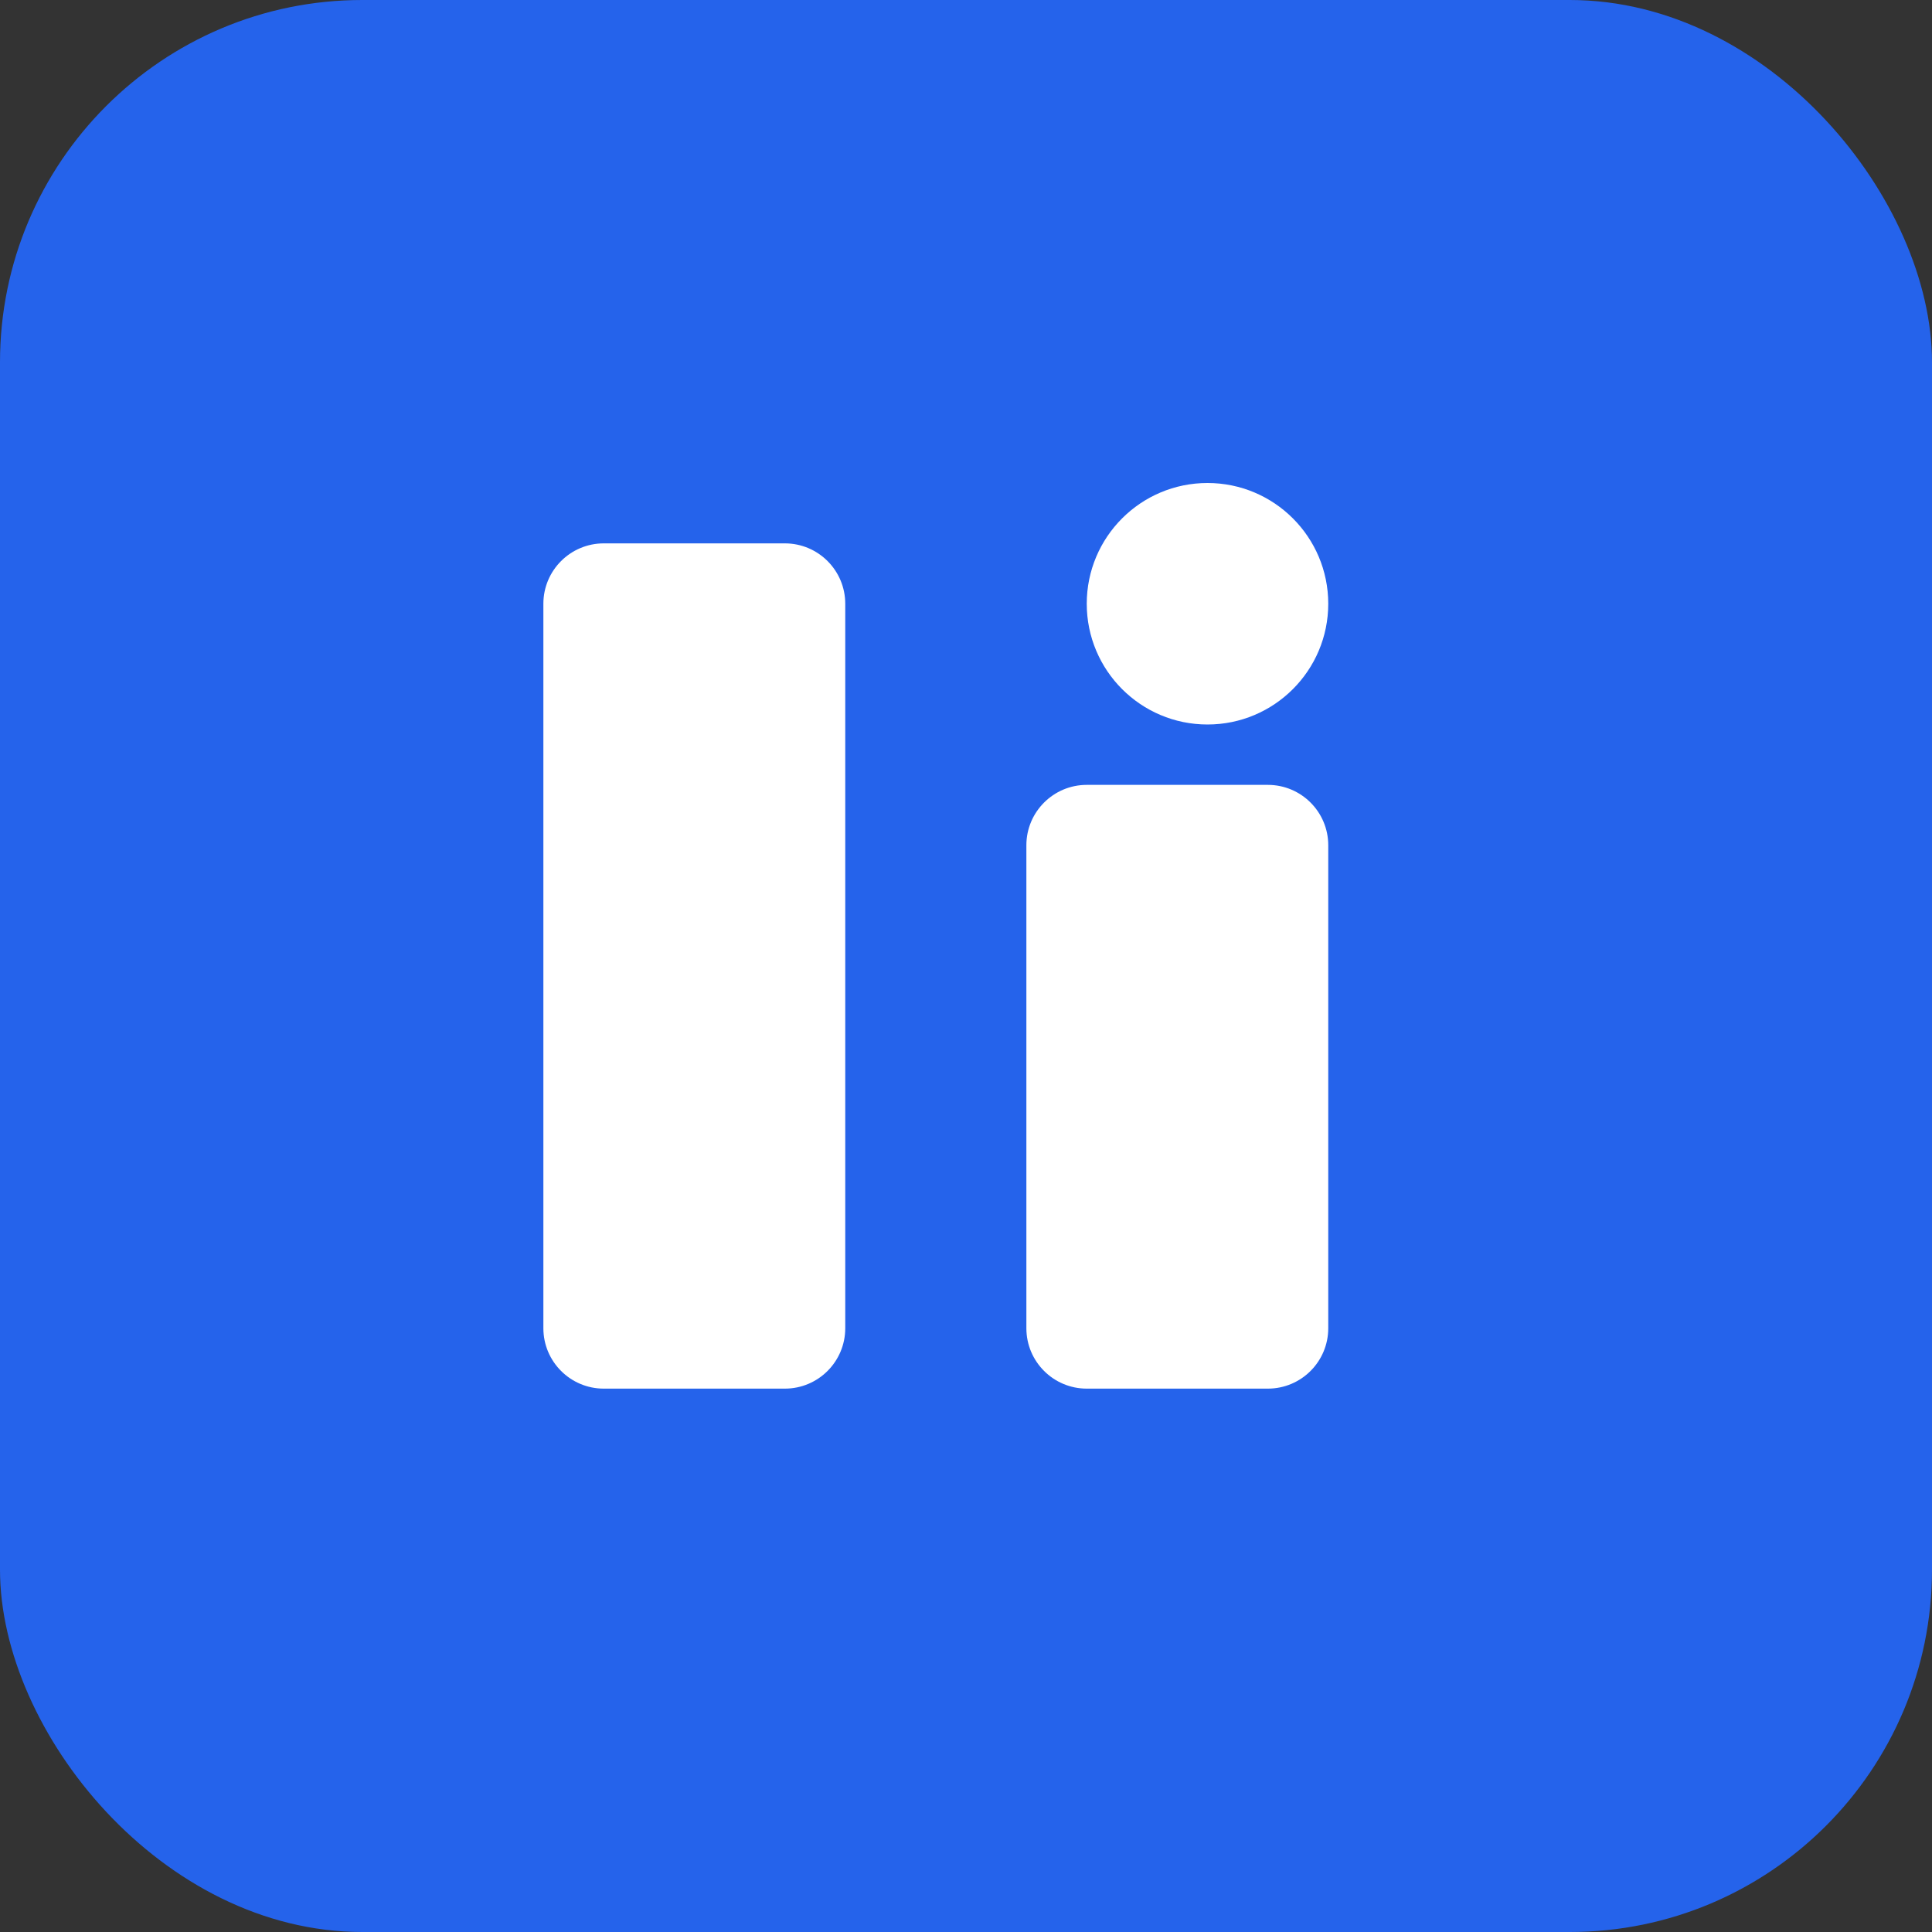
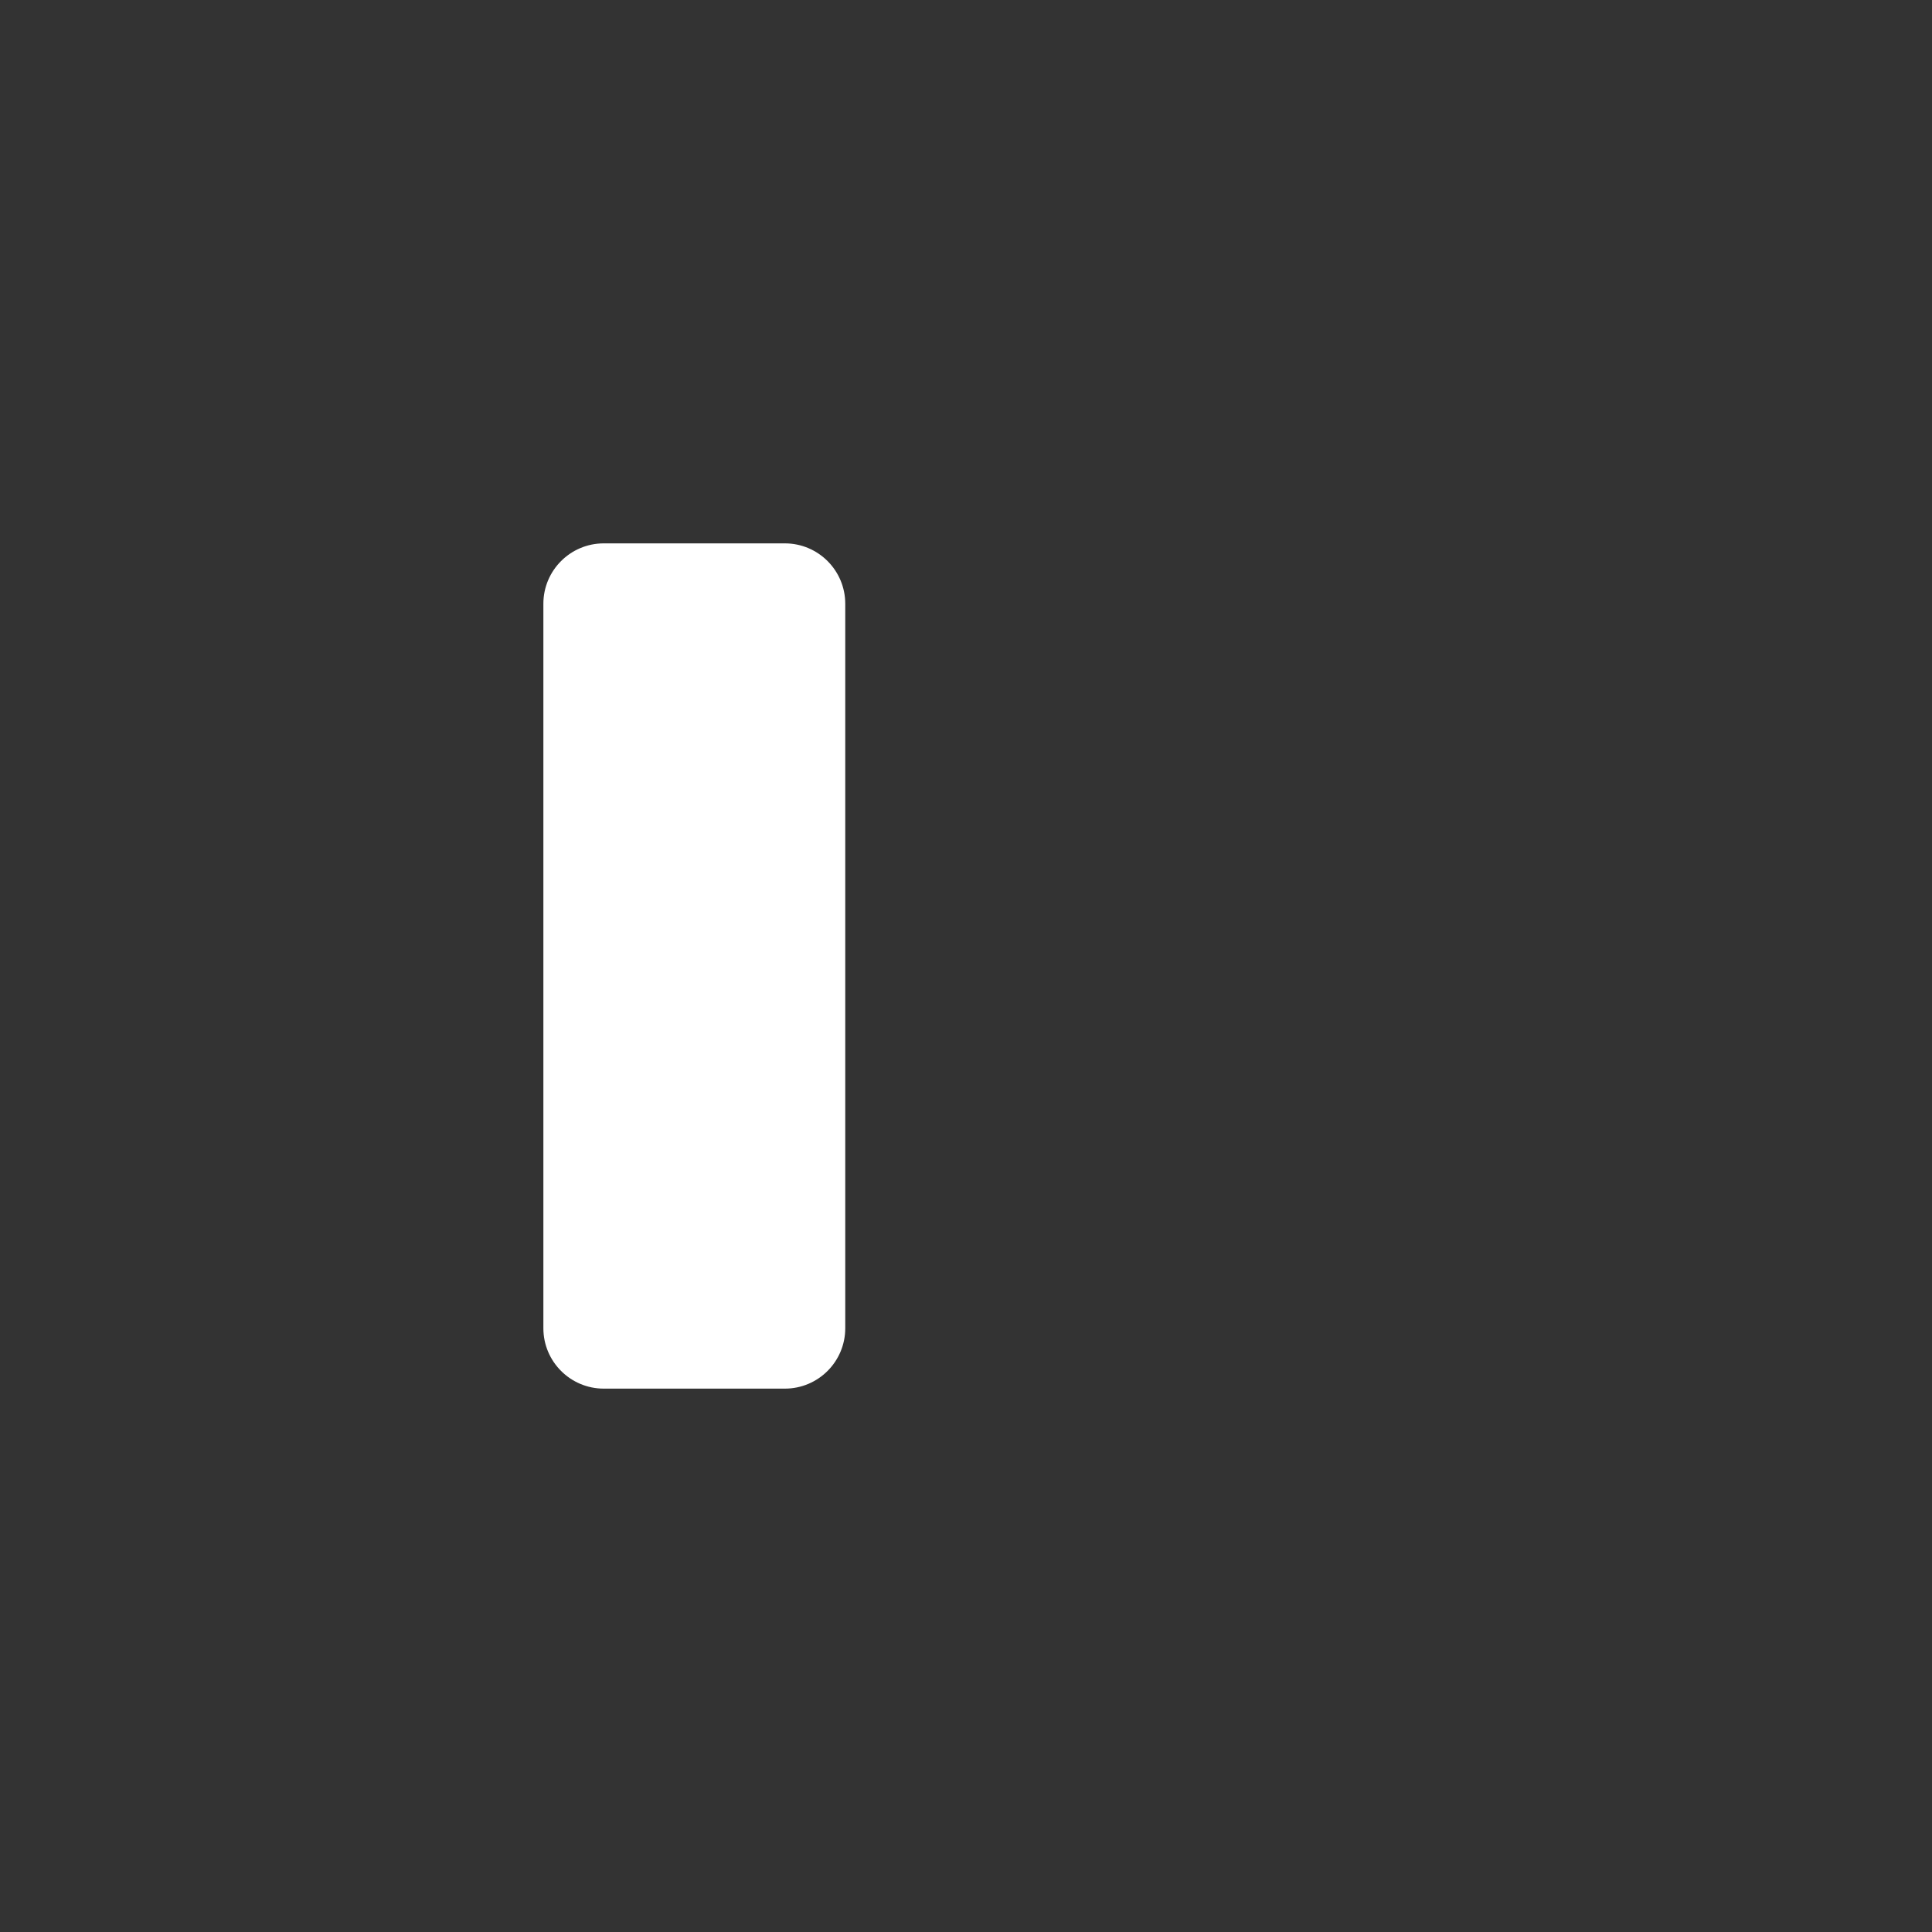
<svg xmlns="http://www.w3.org/2000/svg" width="32" height="32" viewBox="0 0 32 32" fill="none">
  <rect x="0" y="0" width="32" height="32" fill="#333333" stroke="none" />
-   <rect width="32" height="32" rx="6" fill="#2563EB" />
  <path d="M9 10C9 9.448 9.448 9 10 9H13C13.552 9 14 9.448 14 10V22C14 22.552 13.552 23 13 23H10C9.448 23 9 22.552 9 22V10Z" fill="white" />
-   <path d="M17 14C17 13.448 17.448 13 18 13H21C21.552 13 22 13.448 22 14V22C22 22.552 21.552 23 21 23H18C17.448 23 17 22.552 17 22V14Z" fill="white" />
-   <circle cx="20" cy="10" r="2" fill="white" />
</svg>